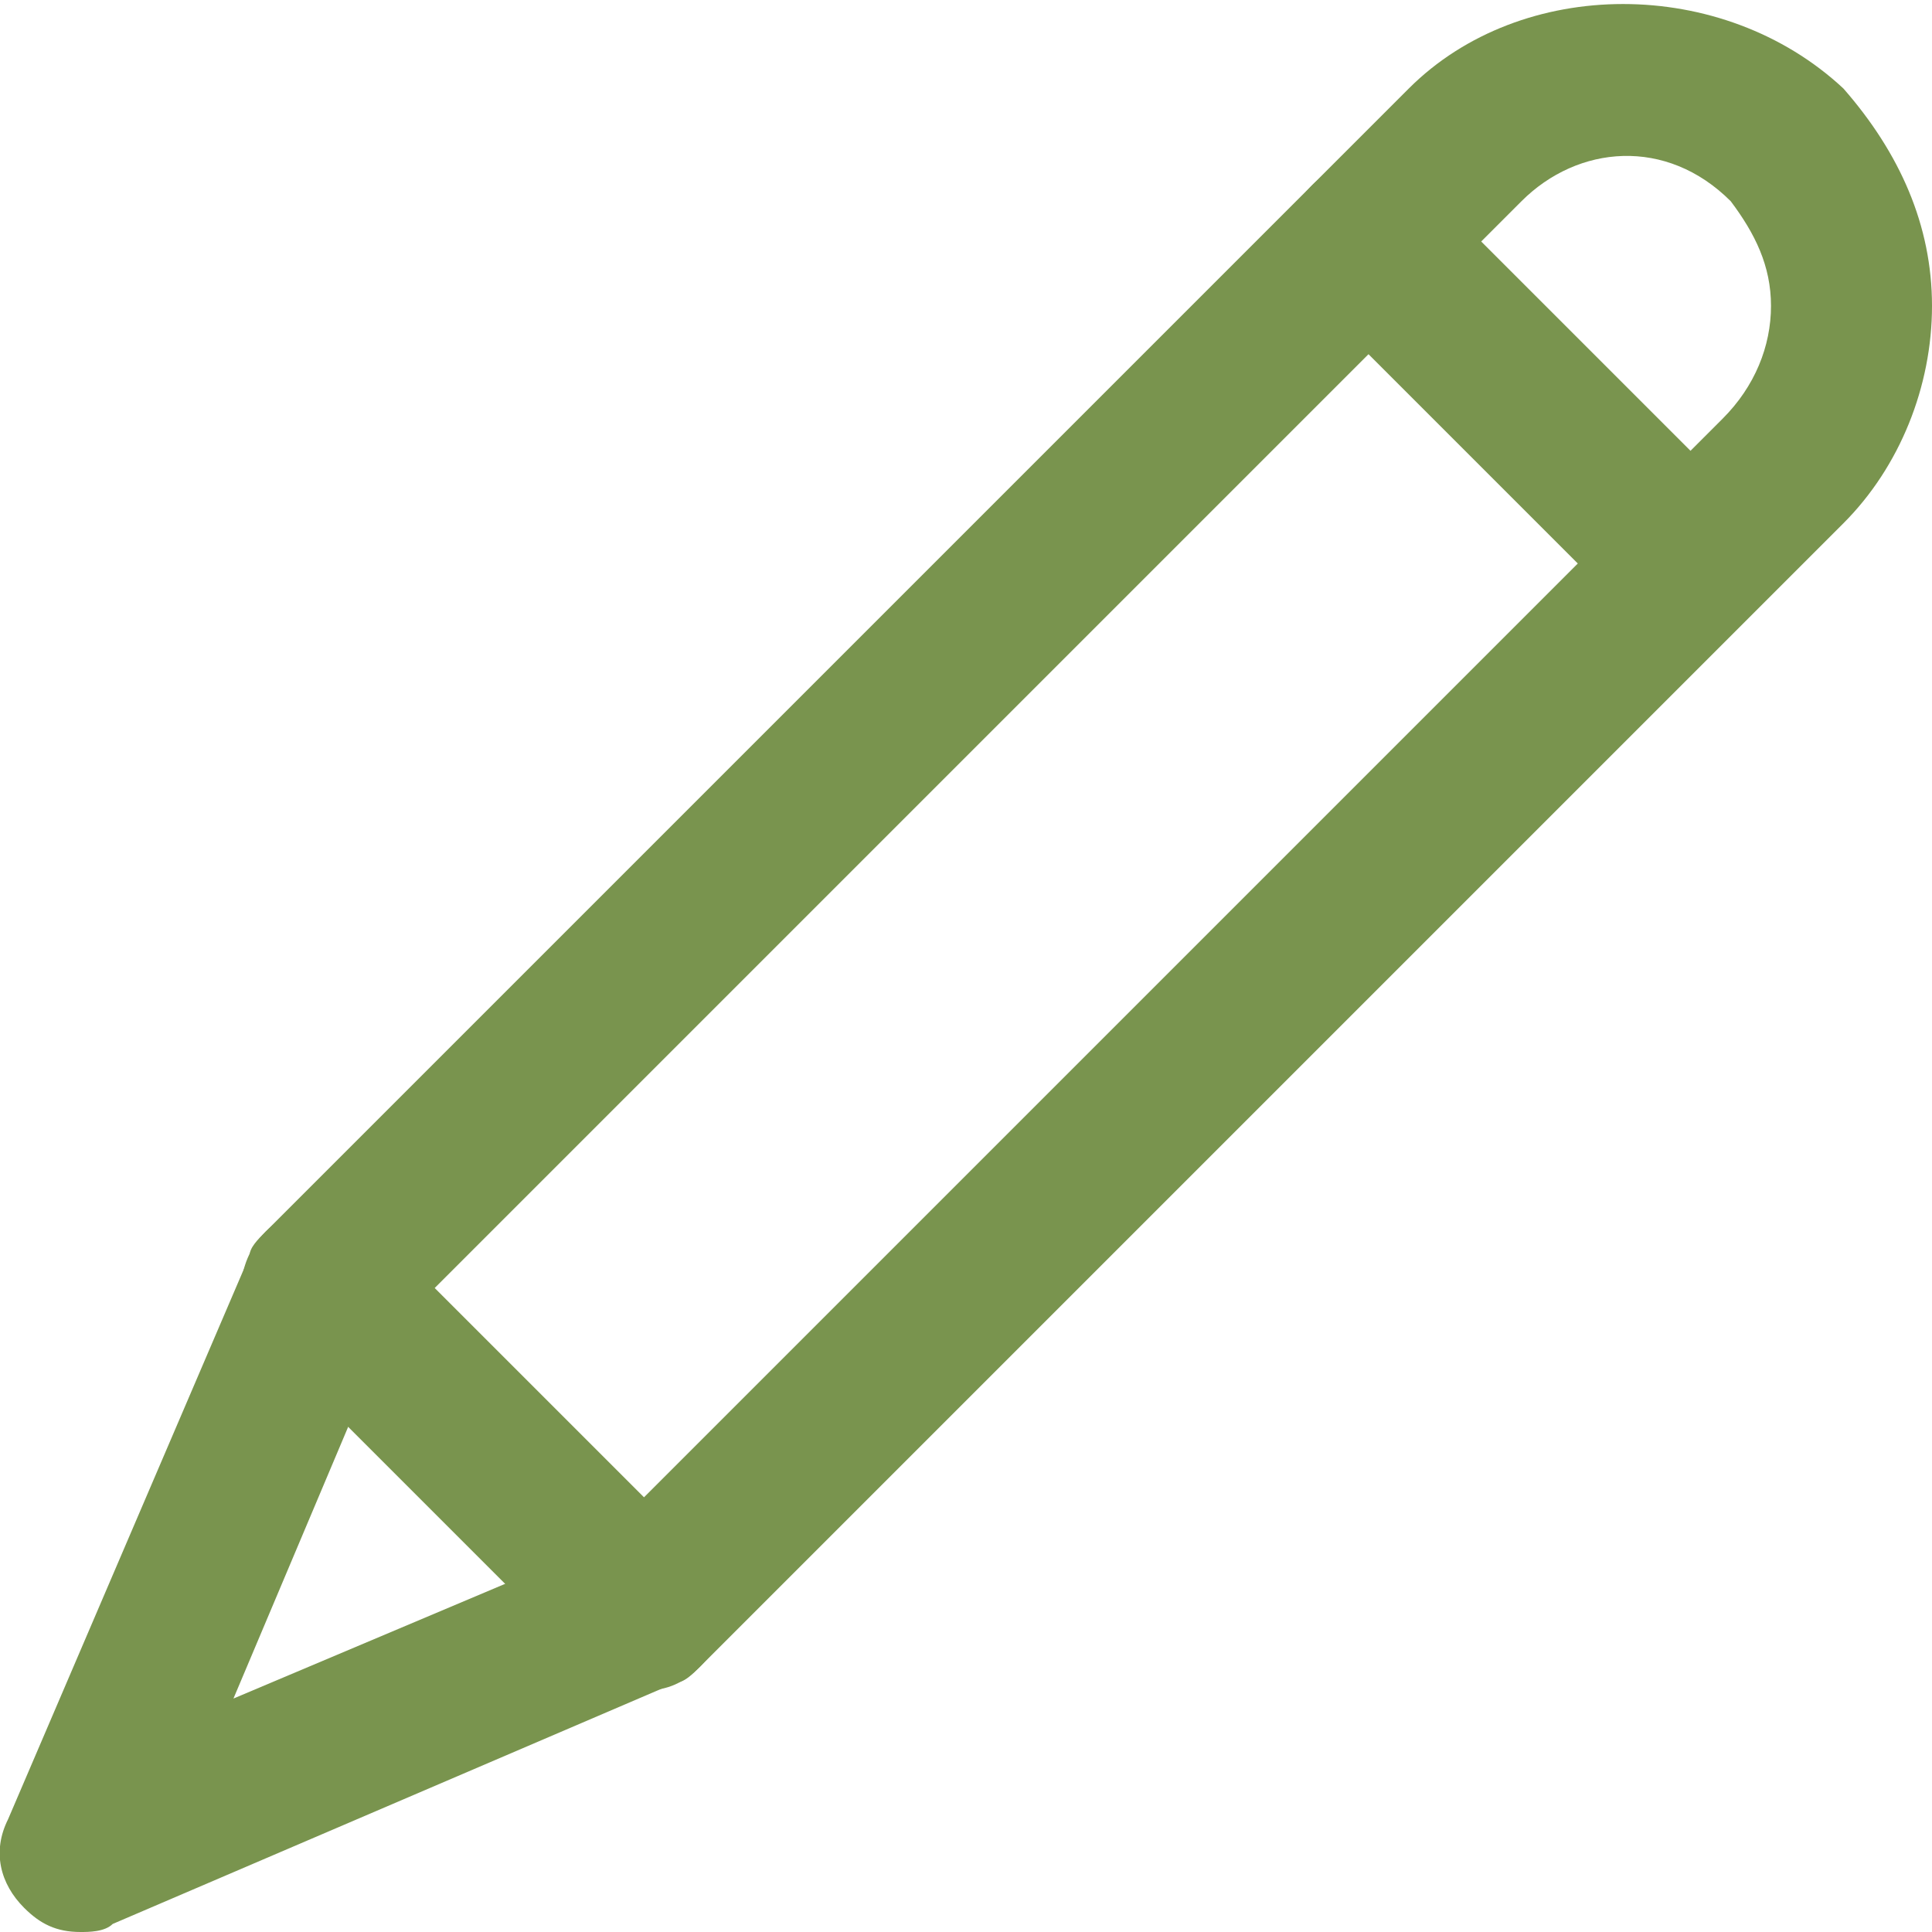
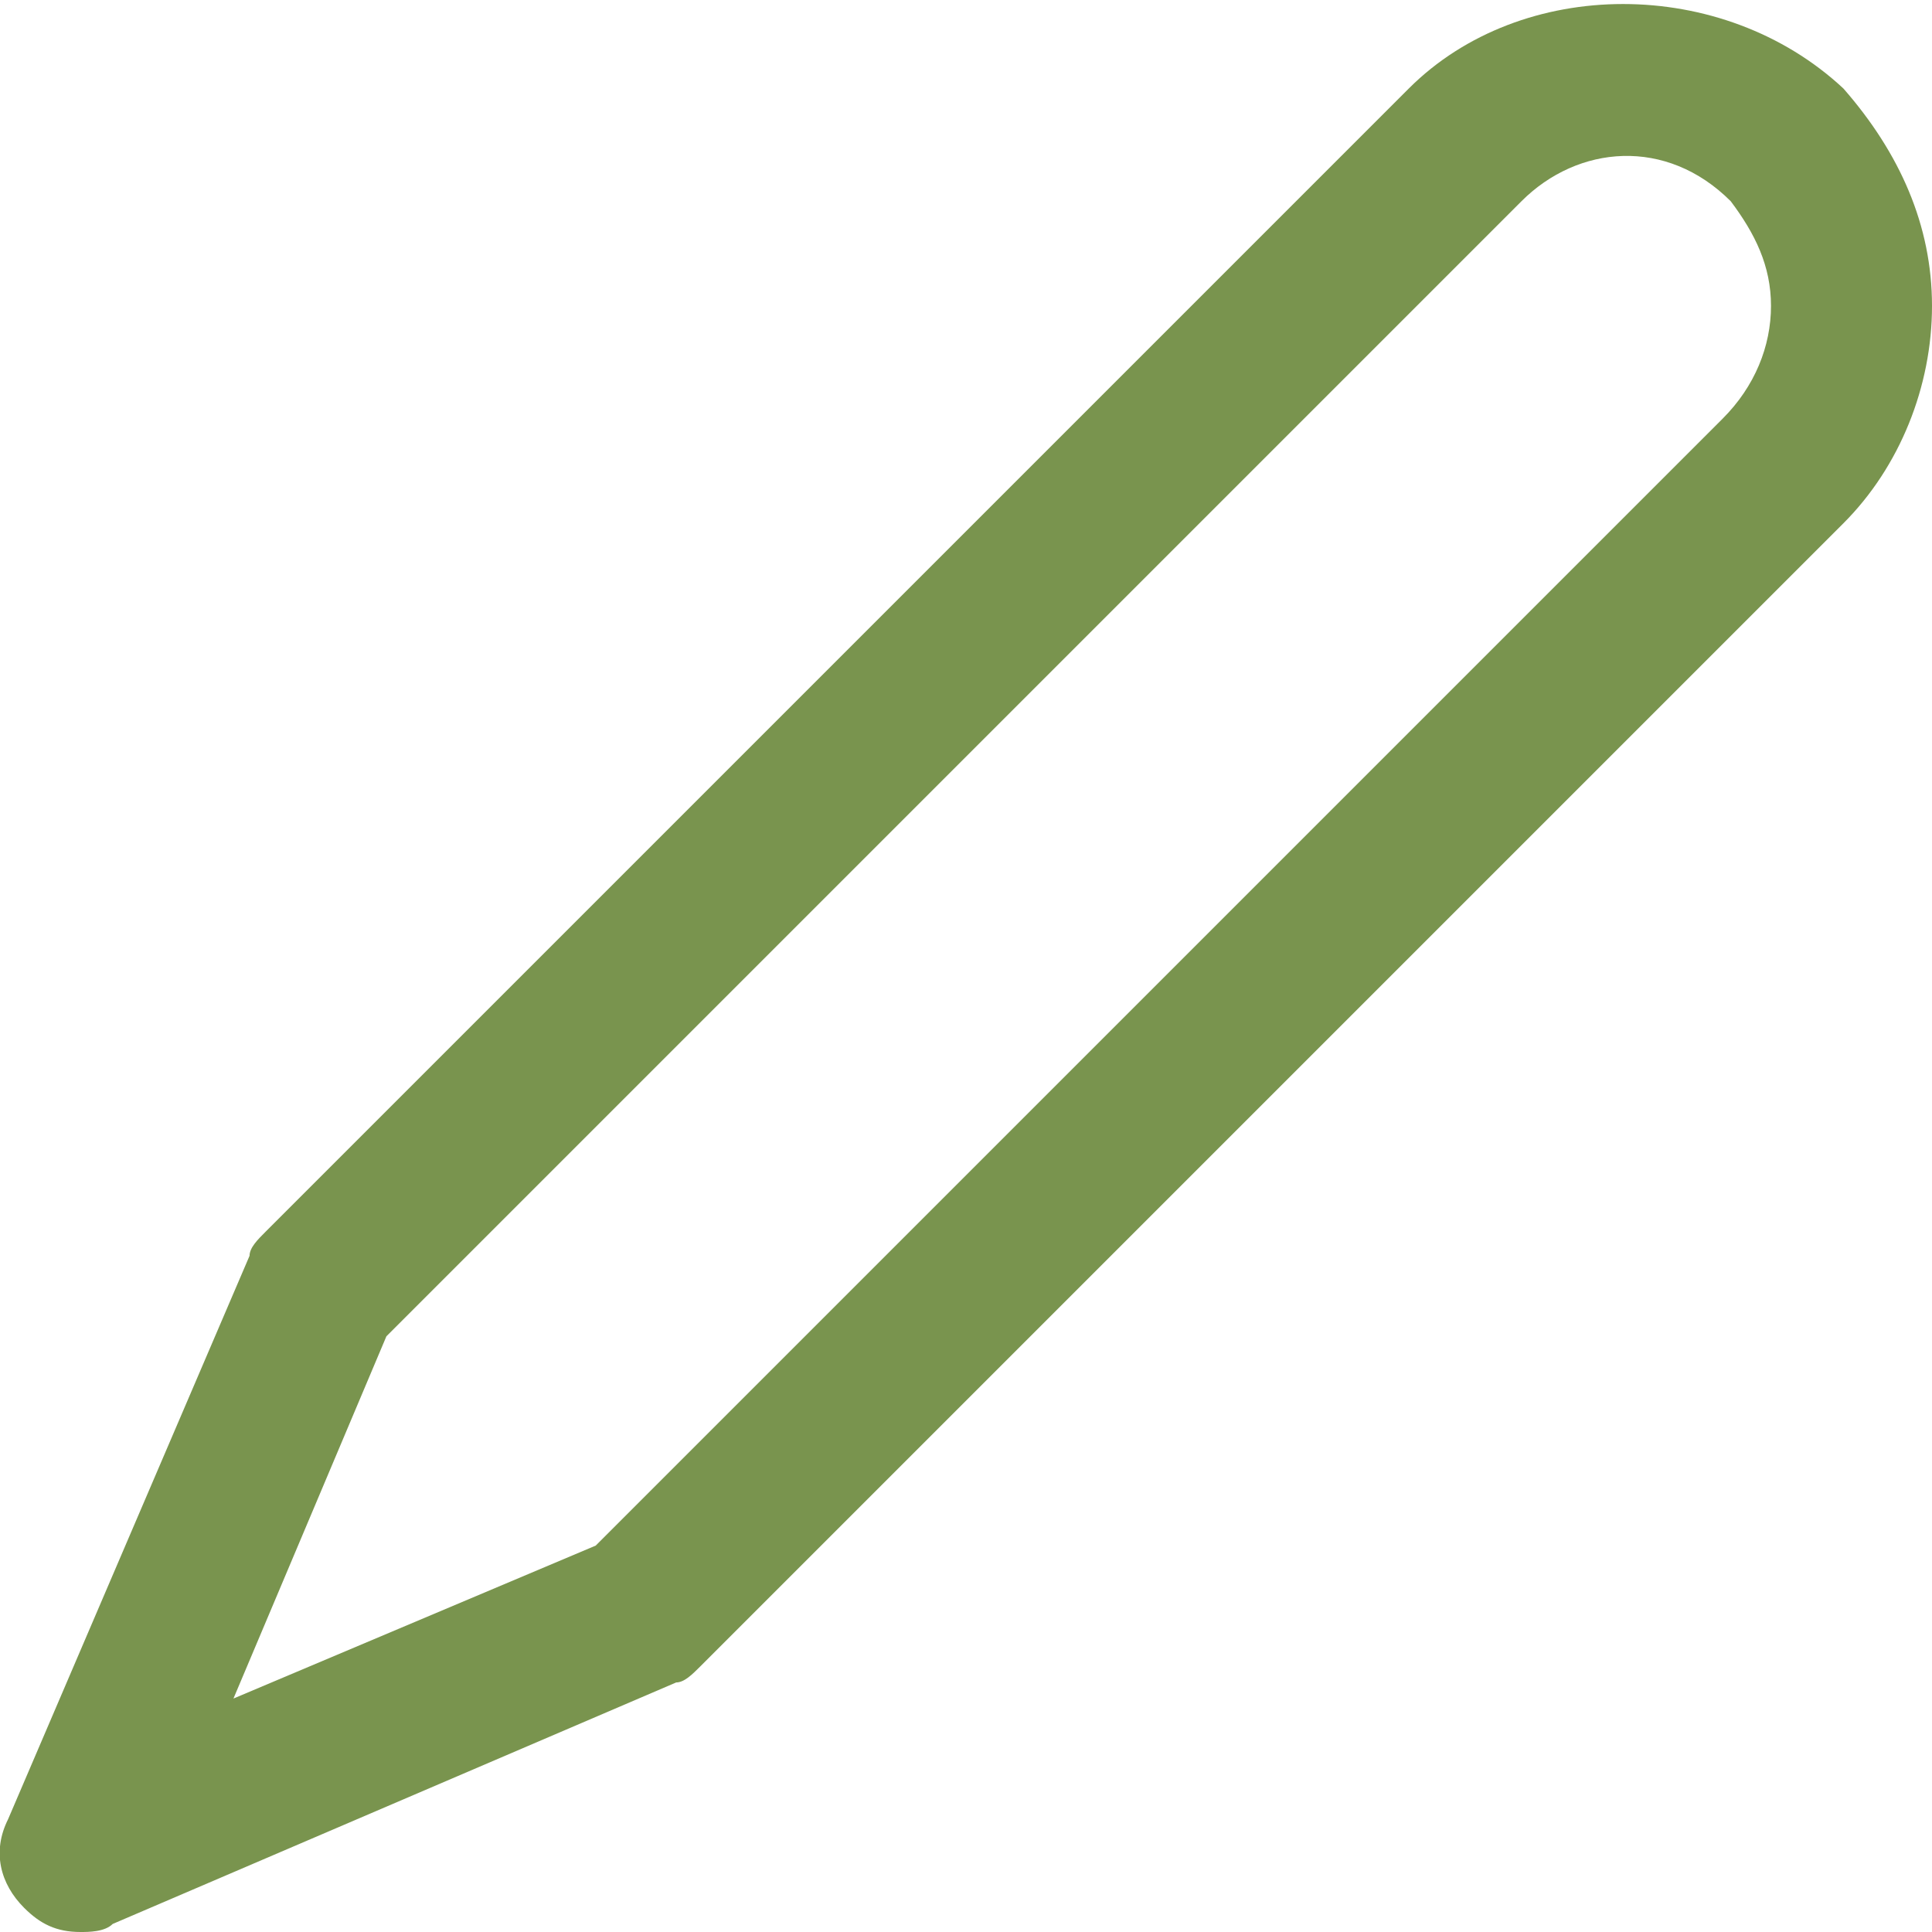
<svg xmlns="http://www.w3.org/2000/svg" version="1.1" id="Layer_1" x="0px" y="0px" width="24px" height="24px" viewBox="0 0 24 24" enable-background="new 0 0 24 24" xml:space="preserve">
  <g fill="#79944E">
    <g>
      <g>
        <path d="M1,24c-0.3,0-0.5-0.1-0.7-0.3C0,23.4-0.1,23,0.1,22.6l3-7c0-0.1,0.1-0.2,0.2-0.3L17.5,1.1c1.4-1.4,3.9-1.4,5.4,0     C23.6,1.9,24,2.8,24,3.8c0,1-0.4,2-1.1,2.7L8.7,20.7c-0.1,0.1-0.2,0.2-0.3,0.2l-7,3C1.3,24,1.1,24,1,24z M4.8,16.6l-1.9,4.5     l4.5-1.9l14-14C21.8,4.8,22,4.3,22,3.8c0-0.5-0.2-0.9-0.5-1.3c-0.8-0.8-1.9-0.7-2.6,0L4.8,16.6z" />
      </g>
    </g>
    <g>
      <g>
-         <path d="M8,21c-0.3,0-0.5-0.1-0.7-0.3l-4-4c-0.4-0.4-0.4-1,0-1.4s1-0.4,1.4,0l4,4c0.4,0.4,0.4,1,0,1.4C8.5,20.9,8.3,21,8,21z" />
-       </g>
+         </g>
    </g>
    <g>
      <g>
-         <path d="M20.5,7.5c-0.3,0-0.5-0.1-0.7-0.3l-3.5-3.5c-0.4-0.4-0.4-1,0-1.4s1-0.4,1.4,0l3.5,3.5c0.4,0.4,0.4,1,0,1.4     C21,7.4,20.8,7.5,20.5,7.5z" />
-       </g>
+         </g>
    </g>
  </g>
</svg>